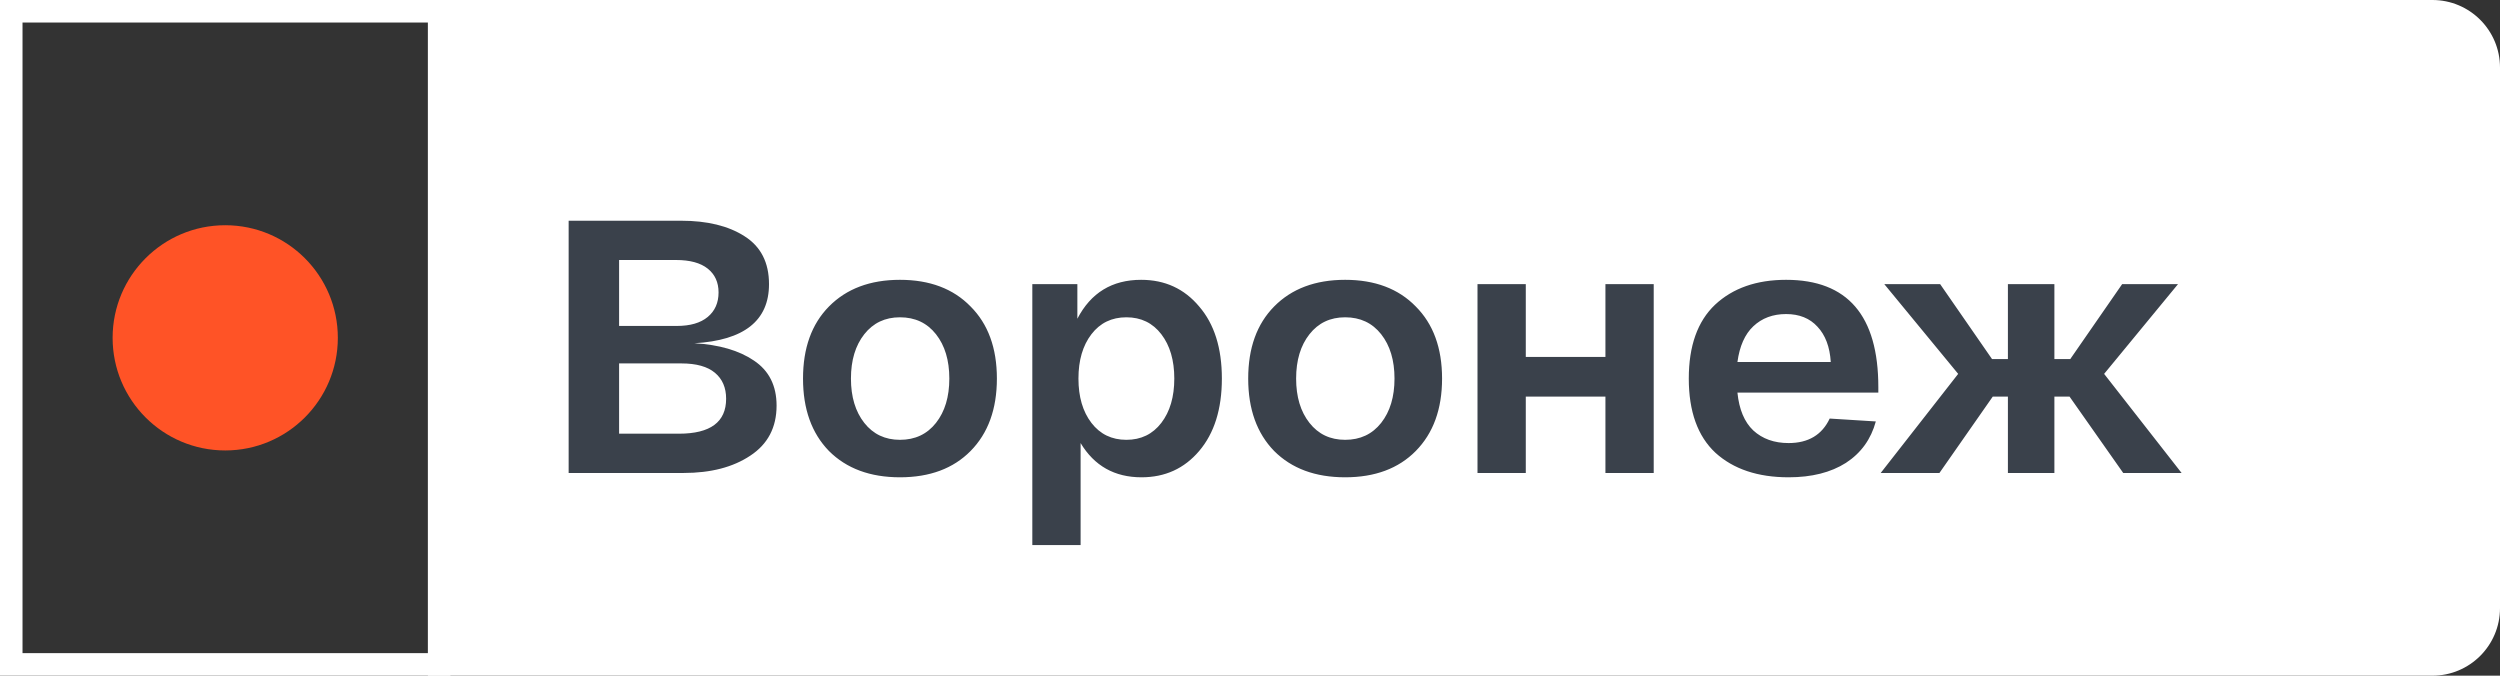
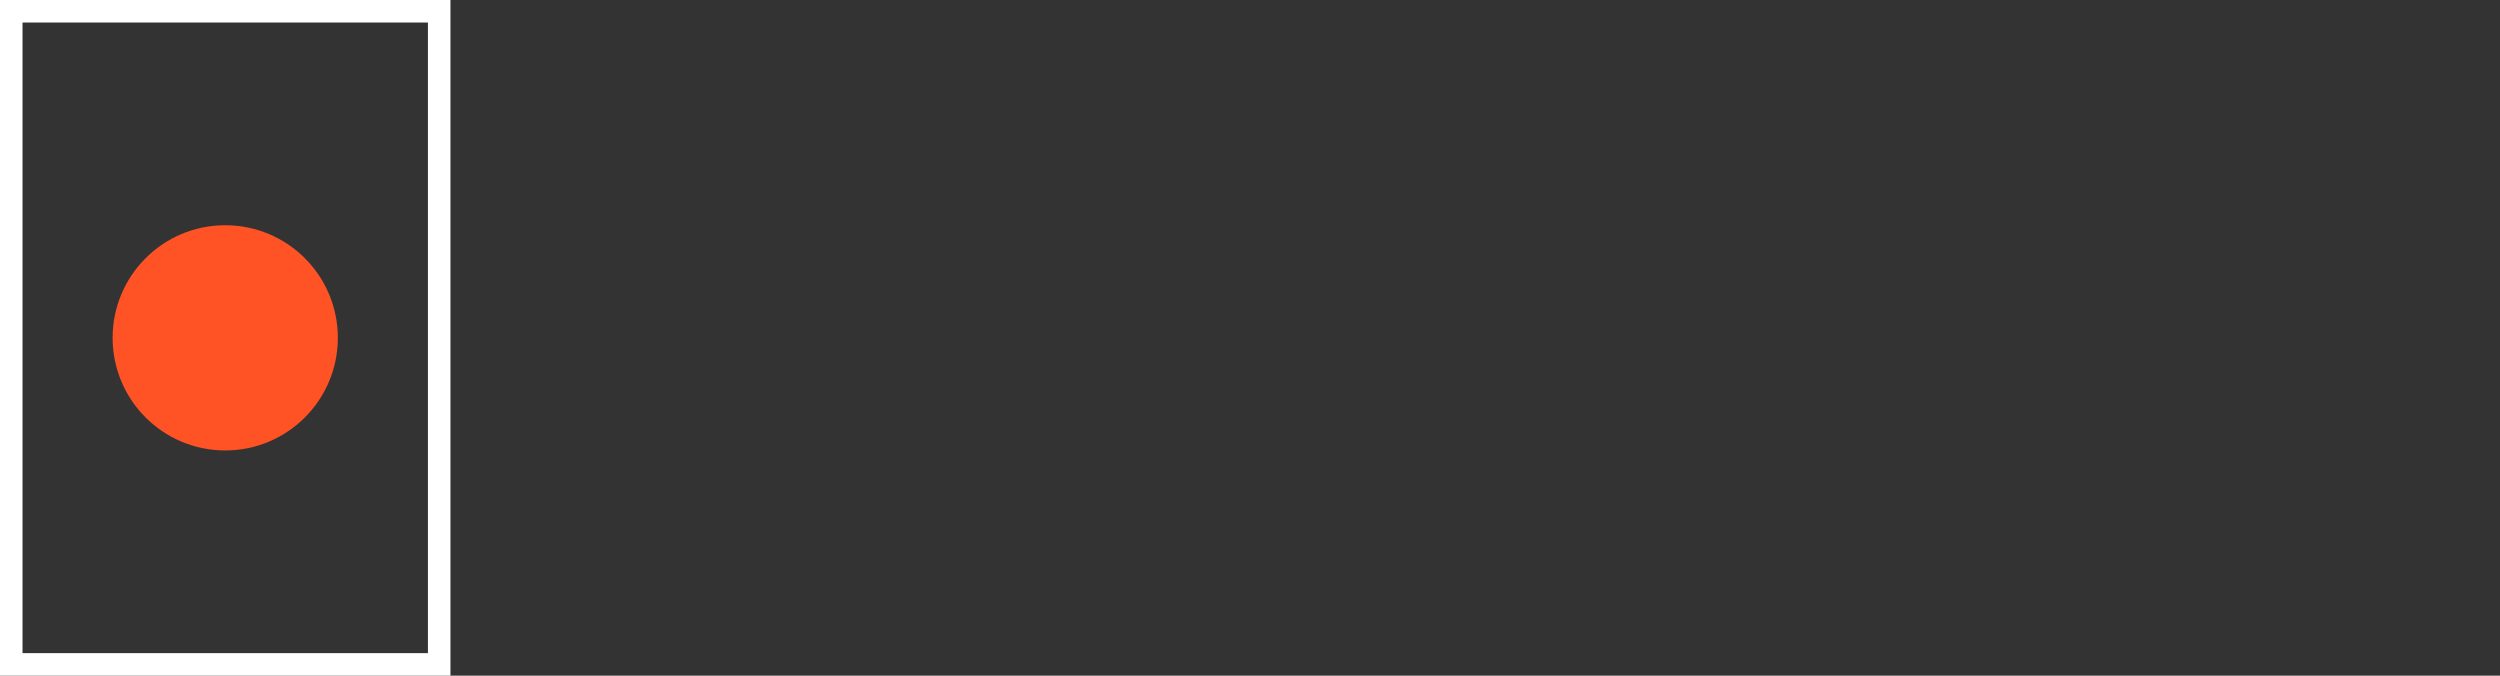
<svg xmlns="http://www.w3.org/2000/svg" width="111" height="30" viewBox="0 0 111 30" fill="none">
  <rect x="0" y="0" width="111" height="30" fill="#333333" stroke="none" />
-   <path fill-rule="evenodd" clip-rule="evenodd" d="M108 0H19V30H108C109.657 30 111 28.657 111 27V3C111 1.343 109.657 0 108 0Z" fill="white" />
  <rect x="0.5" y="0.5" width="19" height="29" stroke="white" />
-   <path d="M30.832 15.24C31.931 15.304 32.811 15.56 33.472 16.008C34.144 16.456 34.48 17.123 34.48 18.008C34.48 18.979 34.091 19.72 33.312 20.232C32.544 20.744 31.557 21 30.352 21H25.248V9.8H30.24C31.403 9.8 32.341 10.029 33.056 10.488C33.781 10.947 34.144 11.656 34.144 12.616C34.144 14.237 33.04 15.112 30.832 15.24ZM27.488 11.544V14.472H30.048C30.645 14.472 31.104 14.339 31.424 14.072C31.744 13.805 31.904 13.443 31.904 12.984C31.904 12.536 31.744 12.184 31.424 11.928C31.104 11.672 30.635 11.544 30.016 11.544H27.488ZM30.144 19.256C31.541 19.256 32.24 18.739 32.24 17.704C32.24 17.213 32.075 16.829 31.744 16.552C31.413 16.275 30.917 16.136 30.256 16.136H27.488V19.256H30.144ZM36.806 20.024C36.038 19.235 35.654 18.163 35.654 16.808C35.654 15.453 36.038 14.387 36.806 13.608C37.585 12.819 38.636 12.424 39.958 12.424C41.281 12.424 42.326 12.819 43.094 13.608C43.873 14.387 44.262 15.453 44.262 16.808C44.262 18.163 43.873 19.235 43.094 20.024C42.326 20.803 41.281 21.192 39.958 21.192C38.636 21.192 37.585 20.803 36.806 20.024ZM38.374 14.84C37.98 15.341 37.782 15.997 37.782 16.808C37.782 17.619 37.98 18.275 38.374 18.776C38.769 19.277 39.297 19.528 39.958 19.528C40.63 19.528 41.163 19.277 41.558 18.776C41.953 18.275 42.15 17.619 42.15 16.808C42.15 15.997 41.953 15.341 41.558 14.84C41.163 14.339 40.63 14.088 39.958 14.088C39.297 14.088 38.769 14.339 38.374 14.84ZM45.835 24.2V12.616H47.835V14.152C48.433 13 49.377 12.424 50.667 12.424C51.723 12.424 52.582 12.819 53.243 13.608C53.915 14.387 54.251 15.453 54.251 16.808C54.251 18.163 53.915 19.235 53.243 20.024C52.582 20.803 51.729 21.192 50.683 21.192C49.489 21.192 48.587 20.685 47.979 19.672V24.2H45.835ZM48.459 14.84C48.075 15.341 47.883 15.997 47.883 16.808C47.883 17.619 48.075 18.275 48.459 18.776C48.843 19.277 49.361 19.528 50.011 19.528C50.662 19.528 51.179 19.277 51.563 18.776C51.947 18.275 52.139 17.619 52.139 16.808C52.139 15.997 51.947 15.341 51.563 14.84C51.179 14.339 50.662 14.088 50.011 14.088C49.361 14.088 48.843 14.339 48.459 14.84ZM56.572 20.024C55.804 19.235 55.42 18.163 55.42 16.808C55.42 15.453 55.804 14.387 56.572 13.608C57.35 12.819 58.401 12.424 59.724 12.424C61.046 12.424 62.092 12.819 62.86 13.608C63.638 14.387 64.028 15.453 64.028 16.808C64.028 18.163 63.638 19.235 62.86 20.024C62.092 20.803 61.046 21.192 59.724 21.192C58.401 21.192 57.35 20.803 56.572 20.024ZM58.14 14.84C57.745 15.341 57.548 15.997 57.548 16.808C57.548 17.619 57.745 18.275 58.14 18.776C58.534 19.277 59.062 19.528 59.724 19.528C60.396 19.528 60.929 19.277 61.324 18.776C61.718 18.275 61.916 17.619 61.916 16.808C61.916 15.997 61.718 15.341 61.324 14.84C60.929 14.339 60.396 14.088 59.724 14.088C59.062 14.088 58.534 14.339 58.14 14.84ZM65.601 21V12.616H67.745V15.848H71.281V12.616H73.425V21H71.281V17.608H67.745V21H65.601ZM74.982 16.808C74.982 15.357 75.372 14.264 76.15 13.528C76.94 12.792 77.99 12.424 79.302 12.424C82.033 12.424 83.398 14.013 83.398 17.192V17.432H77.142C77.217 18.179 77.452 18.739 77.846 19.112C78.252 19.485 78.774 19.672 79.414 19.672C80.289 19.672 80.897 19.309 81.238 18.584L83.286 18.712C83.073 19.501 82.63 20.115 81.958 20.552C81.286 20.979 80.438 21.192 79.414 21.192C78.049 21.192 76.966 20.829 76.166 20.104C75.377 19.368 74.982 18.269 74.982 16.808ZM77.142 16.072H81.286C81.244 15.4 81.046 14.877 80.694 14.504C80.353 14.131 79.889 13.944 79.302 13.944C78.716 13.944 78.23 14.125 77.846 14.488C77.473 14.84 77.238 15.368 77.142 16.072ZM96.863 21H94.271L91.887 17.608H91.215V21H89.151V17.608H88.479L86.111 21H83.503L86.943 16.6L83.663 12.616H86.143L88.447 15.944H89.151V12.616H91.215V15.944H91.919L94.223 12.616H96.703L93.423 16.6L96.863 21Z" fill="#3A414B" />
  <circle cx="10" cy="15" r="5" fill="#FF5326" />
</svg>